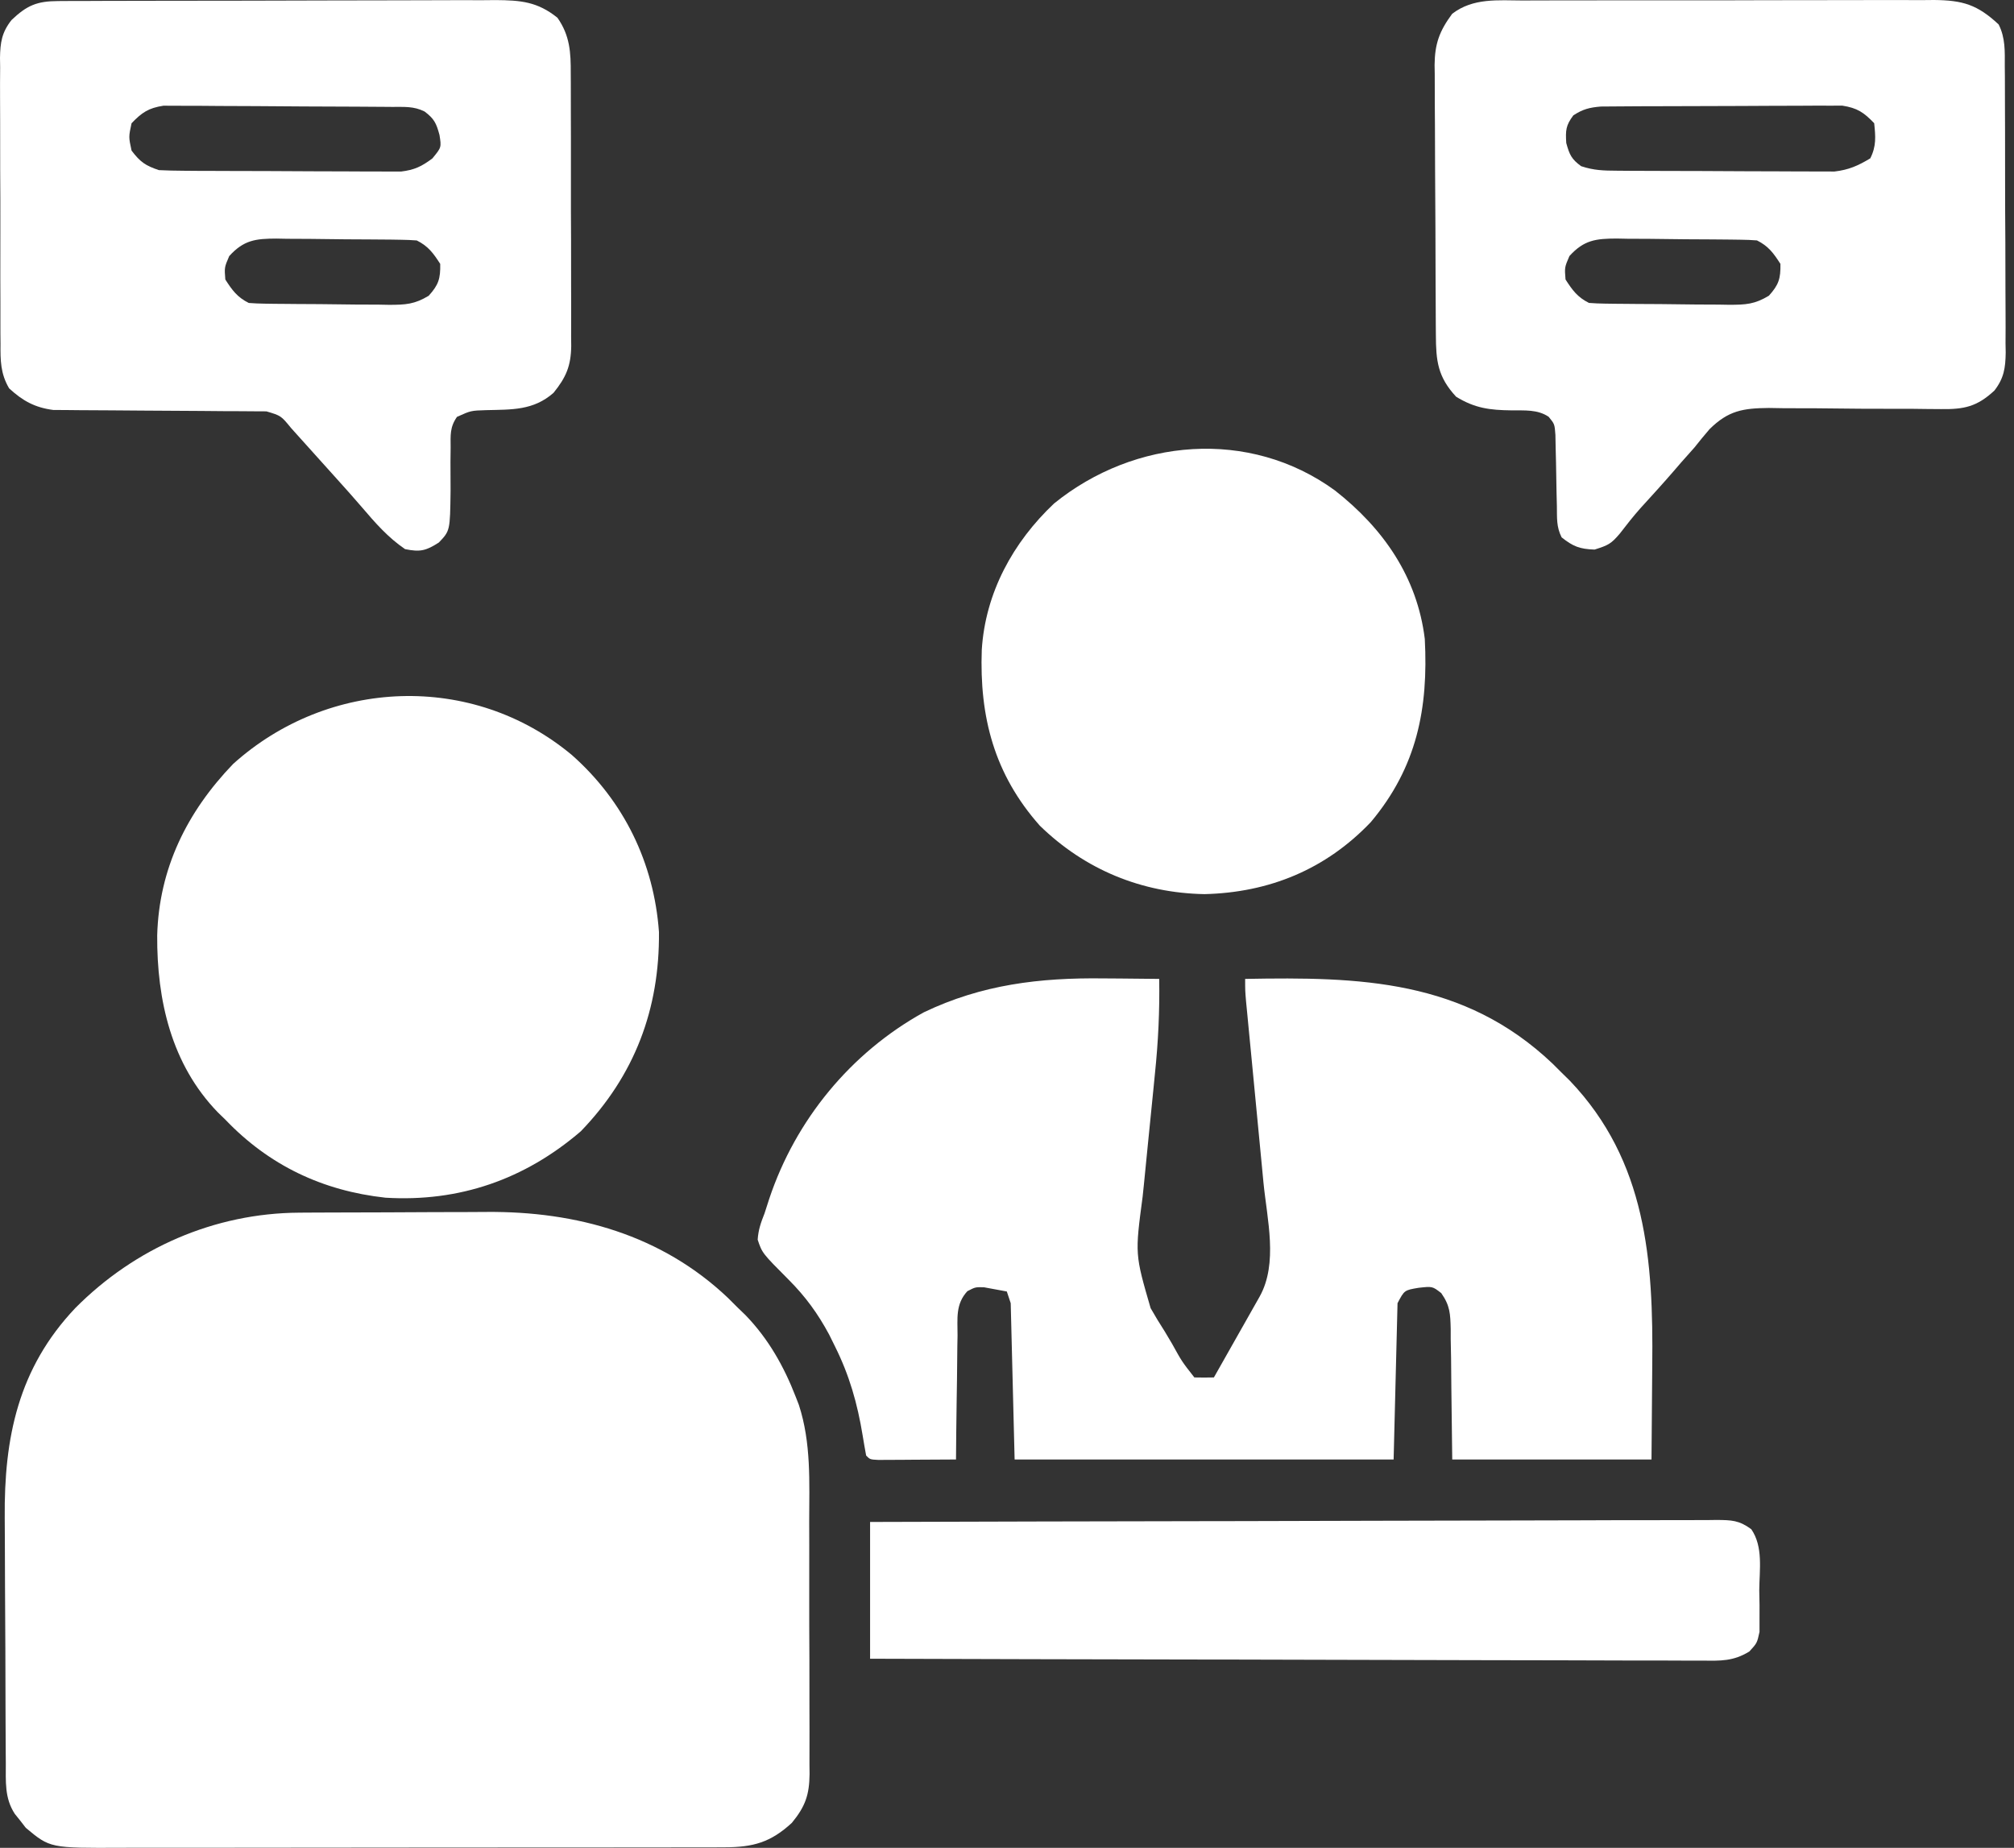
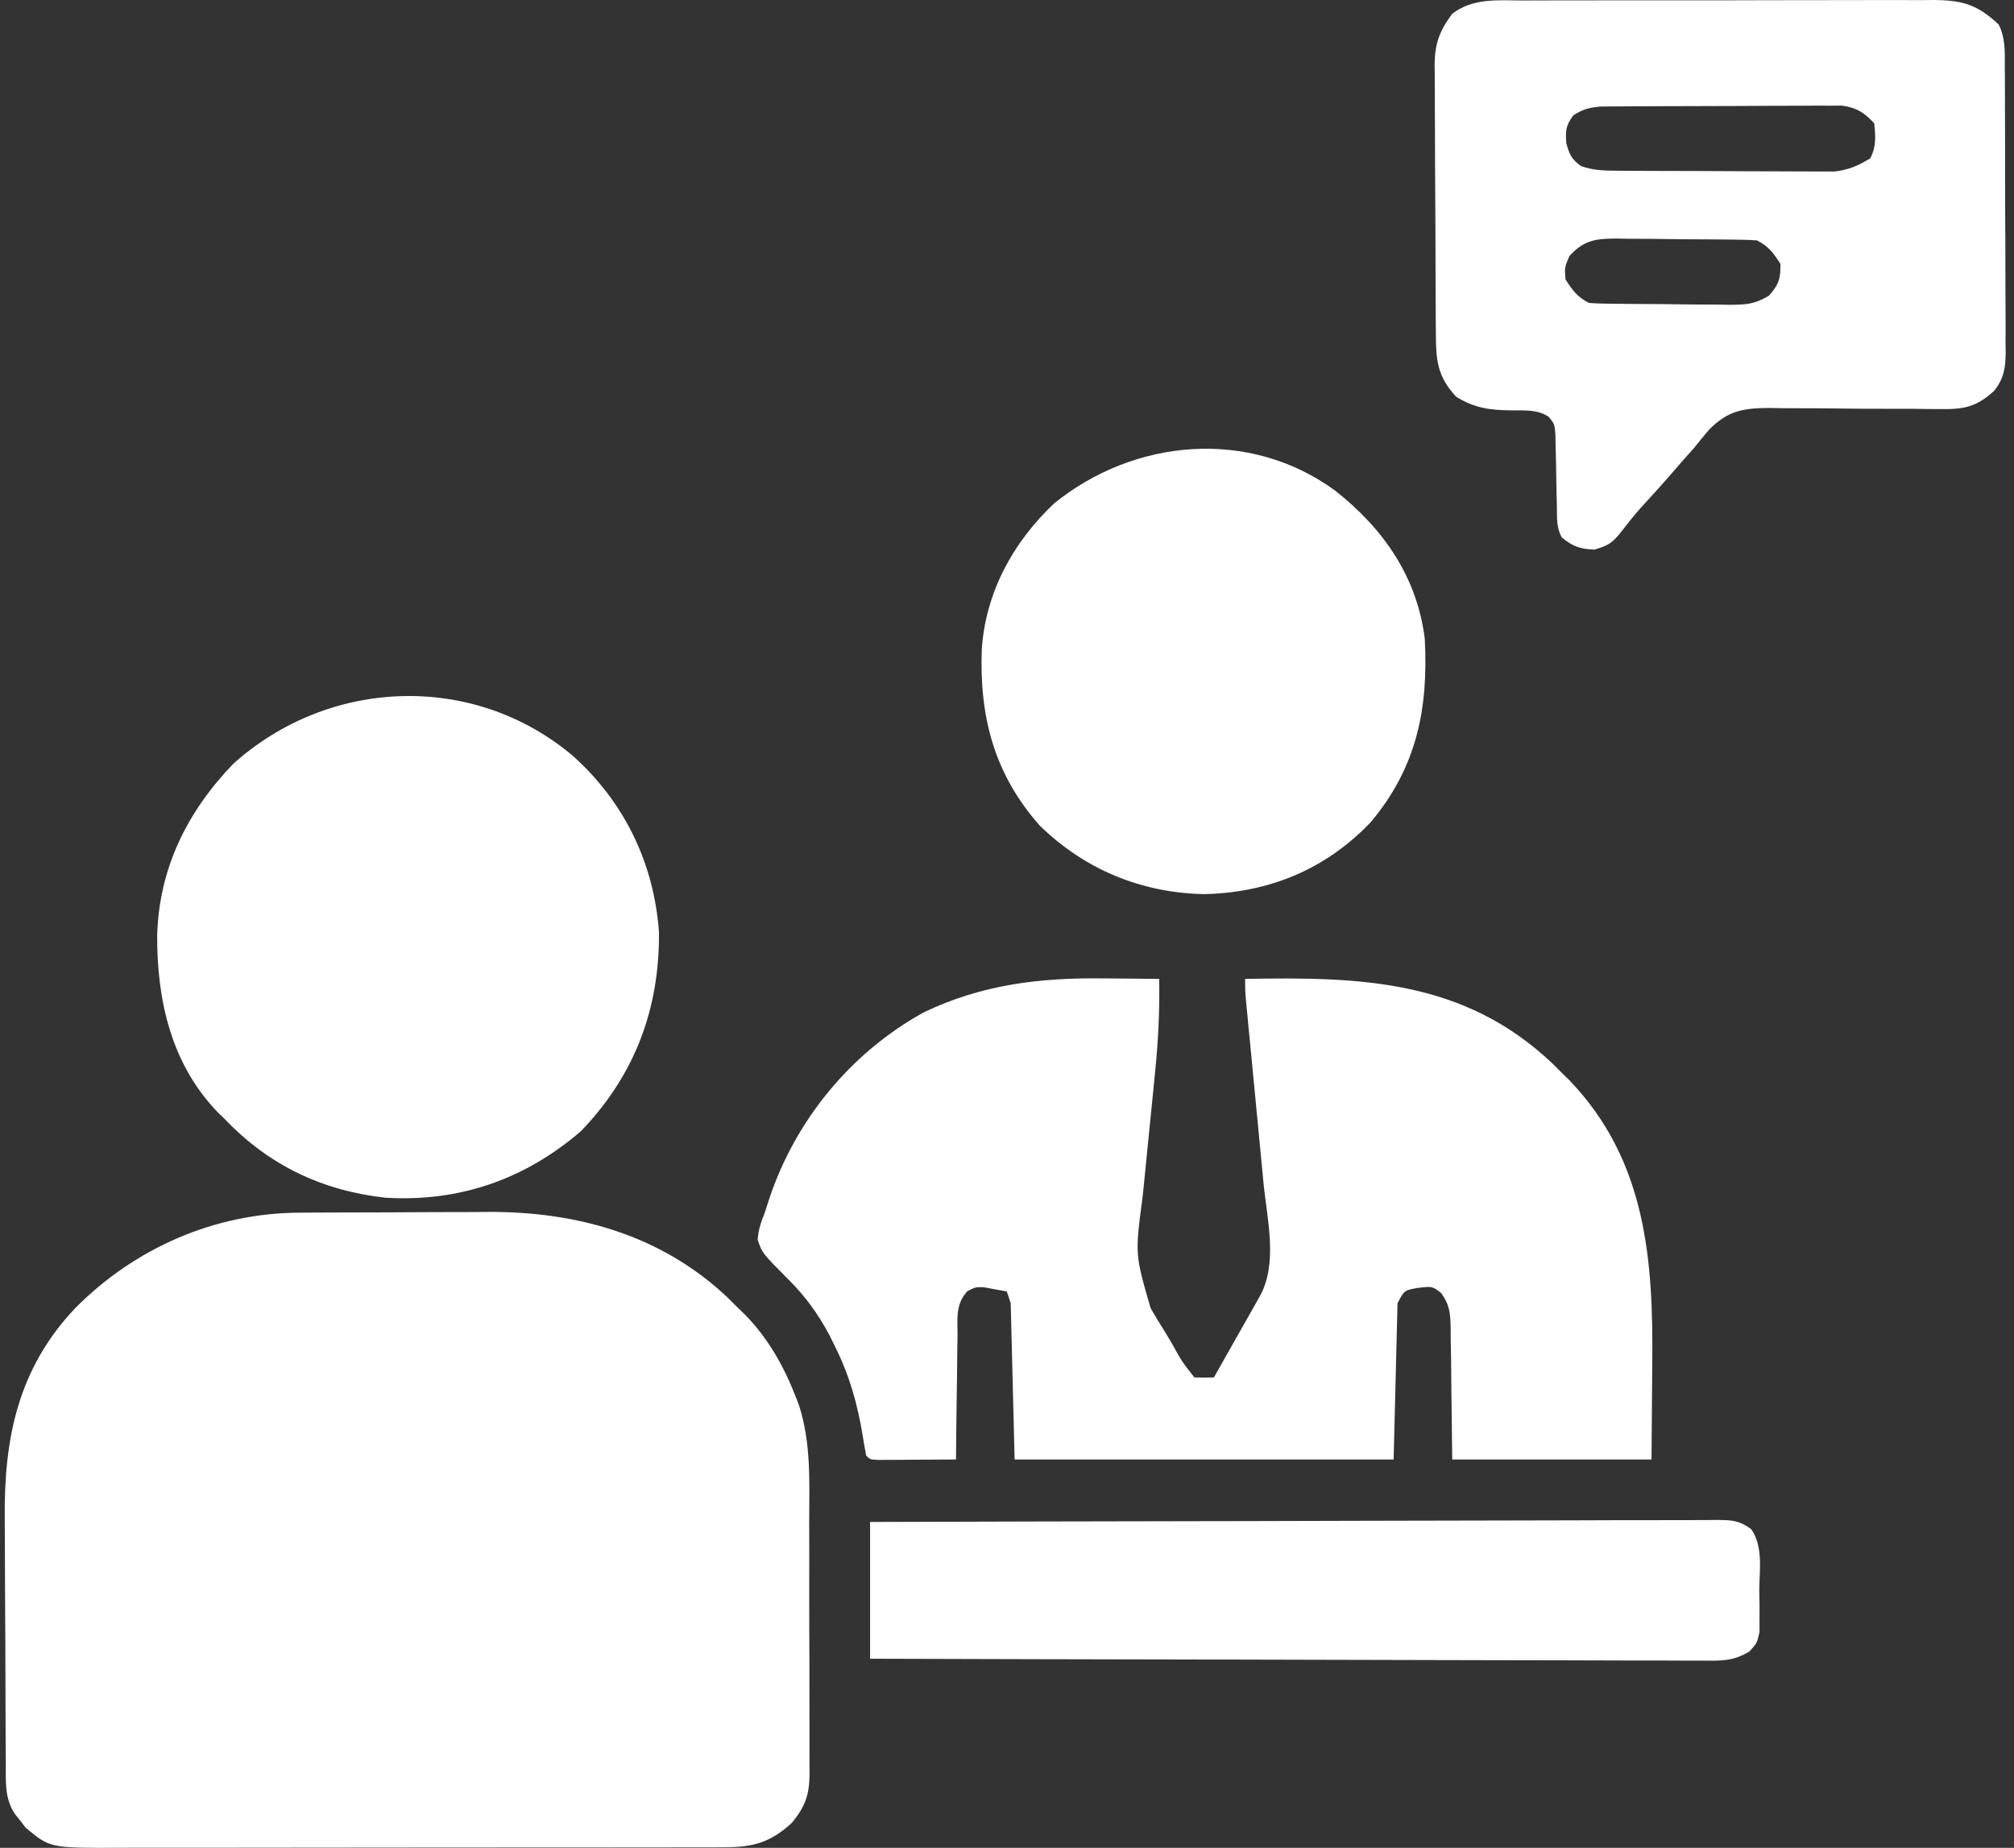
<svg xmlns="http://www.w3.org/2000/svg" width="97" height="89" viewBox="0 0 97 89" fill="none">
  <rect x="0" y="0" width="97" height="89" fill="#333333" stroke="none" />
  <path d="M14.407 58.407C14.529 58.406 14.651 58.405 14.777 58.404C15.178 58.401 15.579 58.4 15.98 58.399C16.118 58.399 16.257 58.398 16.399 58.398C17.134 58.395 17.868 58.393 18.602 58.392C19.352 58.391 20.102 58.387 20.852 58.381C21.436 58.378 22.02 58.377 22.604 58.377C22.88 58.376 23.156 58.374 23.432 58.372C27.758 58.336 31.87 59.475 35.07 62.521C35.285 62.735 35.285 62.735 35.504 62.954C35.705 63.148 35.705 63.148 35.909 63.346C37.007 64.481 37.759 65.815 38.327 67.282C38.376 67.409 38.425 67.536 38.476 67.666C39.075 69.502 38.977 71.393 38.973 73.302C38.974 73.684 38.975 74.067 38.976 74.45C38.978 75.247 38.977 76.045 38.975 76.843C38.973 77.865 38.977 78.886 38.983 79.908C38.986 80.696 38.986 81.484 38.985 82.273C38.985 82.65 38.986 83.026 38.988 83.403C38.991 83.929 38.989 84.455 38.986 84.981C38.989 85.213 38.989 85.213 38.991 85.449C38.979 86.444 38.791 87.001 38.139 87.795C37.116 88.738 36.275 88.971 34.897 88.973C34.694 88.974 34.694 88.974 34.487 88.975C34.036 88.977 33.585 88.976 33.134 88.975C32.81 88.976 32.486 88.977 32.161 88.978C31.282 88.981 30.402 88.981 29.523 88.98C28.788 88.98 28.054 88.981 27.319 88.982C25.585 88.984 23.852 88.984 22.118 88.983C20.331 88.982 18.543 88.984 16.756 88.988C15.221 88.992 13.685 88.993 12.15 88.992C11.233 88.992 10.317 88.992 9.4 88.995C8.538 88.997 7.676 88.997 6.813 88.994C6.497 88.994 6.181 88.995 5.866 88.996C2.412 89.012 2.412 89.012 1.243 88.036C1.157 87.925 1.072 87.814 0.984 87.701C0.895 87.59 0.806 87.479 0.714 87.365C0.212 86.602 0.283 85.797 0.28 84.921C0.279 84.762 0.277 84.603 0.276 84.439C0.272 83.912 0.27 83.385 0.268 82.858C0.268 82.677 0.267 82.496 0.266 82.31C0.262 81.351 0.259 80.393 0.258 79.434C0.256 78.45 0.249 77.466 0.242 76.482C0.237 75.721 0.235 74.96 0.234 74.198C0.234 73.836 0.231 73.474 0.228 73.112C0.193 69.253 0.875 65.904 3.627 63.001C6.491 60.114 10.322 58.431 14.407 58.407Z" fill="white" />
  <path d="M53.148 47.124C53.41 47.126 53.672 47.128 53.933 47.129C54.566 47.134 55.198 47.14 55.83 47.148C55.857 48.688 55.783 50.191 55.624 51.722C55.593 52.041 55.593 52.041 55.561 52.366C55.472 53.263 55.382 54.161 55.291 55.058C55.225 55.718 55.16 56.378 55.095 57.038C55.074 57.237 55.054 57.435 55.032 57.64C54.663 60.413 54.663 60.413 55.417 63.005C55.527 63.192 55.636 63.378 55.749 63.571C55.865 63.756 55.981 63.941 56.1 64.132C56.215 64.325 56.331 64.519 56.449 64.719C56.923 65.577 56.923 65.577 57.524 66.343C57.837 66.35 58.151 66.351 58.465 66.343C58.868 65.629 59.272 64.916 59.676 64.202C59.791 63.999 59.906 63.795 60.025 63.586C60.189 63.295 60.189 63.295 60.357 62.998C60.459 62.819 60.56 62.639 60.665 62.455C61.566 60.843 61.026 58.729 60.852 56.958C60.827 56.692 60.801 56.426 60.776 56.16C60.71 55.465 60.643 54.771 60.576 54.077C60.468 52.961 60.361 51.846 60.255 50.73C60.218 50.341 60.18 49.953 60.142 49.564C60.12 49.329 60.097 49.094 60.074 48.852C60.054 48.645 60.033 48.438 60.013 48.225C59.97 47.712 59.97 47.712 59.97 47.148C65.49 47.046 70.505 47.169 74.779 51.231C74.922 51.374 75.066 51.517 75.213 51.664C75.41 51.858 75.41 51.858 75.612 52.056C79.303 55.927 79.633 60.712 79.577 65.778C79.565 67.269 79.553 68.759 79.541 70.295C76.374 70.295 73.207 70.295 69.944 70.295C69.897 66.578 69.897 66.578 69.888 65.408C69.882 65.101 69.876 64.794 69.87 64.487C69.87 64.249 69.87 64.249 69.87 64.006C69.852 63.281 69.84 62.888 69.415 62.282C68.99 61.951 68.99 61.951 68.321 62.026C67.638 62.141 67.638 62.141 67.309 62.767C67.247 65.251 67.185 67.735 67.121 70.295C61.097 70.295 55.073 70.295 48.867 70.295C48.805 67.811 48.743 65.326 48.679 62.767C48.617 62.581 48.555 62.395 48.491 62.203C48.258 62.16 48.025 62.117 47.785 62.073C47.654 62.049 47.523 62.025 47.388 62C46.975 61.99 46.975 61.99 46.591 62.189C46.014 62.817 46.119 63.498 46.118 64.322C46.114 64.492 46.111 64.663 46.108 64.838C46.099 65.383 46.095 65.927 46.091 66.472C46.086 66.841 46.08 67.21 46.074 67.579C46.06 68.485 46.051 69.389 46.044 70.295C45.358 70.3 44.672 70.303 43.986 70.306C43.692 70.309 43.692 70.309 43.392 70.311C43.113 70.312 43.113 70.312 42.828 70.313C42.569 70.314 42.569 70.314 42.305 70.316C41.904 70.295 41.904 70.295 41.716 70.106C41.657 69.783 41.599 69.459 41.547 69.134C41.295 67.597 40.91 66.239 40.21 64.837C40.12 64.654 40.029 64.471 39.936 64.282C39.391 63.267 38.794 62.448 37.984 61.636C36.71 60.357 36.71 60.357 36.492 59.708C36.523 59.232 36.647 58.883 36.823 58.439C36.898 58.208 36.972 57.977 37.049 57.738C38.316 53.944 40.969 50.707 44.488 48.76C47.287 47.419 50.069 47.085 53.148 47.124Z" fill="white" />
-   <path d="M2.801 0.051C3.099 0.049 3.099 0.049 3.403 0.047C3.62 0.047 3.837 0.047 4.06 0.047C4.29 0.046 4.519 0.045 4.755 0.043C5.383 0.04 6.012 0.039 6.64 0.039C7.033 0.039 7.426 0.038 7.819 0.037C9.191 0.033 10.562 0.032 11.934 0.032C13.211 0.032 14.488 0.028 15.765 0.022C16.863 0.017 17.96 0.015 19.058 0.016C19.713 0.016 20.368 0.015 21.023 0.011C21.754 0.006 22.485 0.008 23.216 0.01C23.432 0.008 23.648 0.006 23.87 0.004C25.085 0.013 25.886 0.082 26.848 0.854C27.45 1.714 27.495 2.526 27.489 3.545C27.49 3.698 27.491 3.85 27.492 4.007C27.496 4.509 27.495 5.01 27.494 5.512C27.495 5.862 27.496 6.212 27.497 6.562C27.499 7.295 27.498 8.028 27.497 8.761C27.494 9.698 27.498 10.636 27.504 11.574C27.507 12.296 27.507 13.019 27.506 13.742C27.506 14.088 27.507 14.433 27.509 14.779C27.512 15.263 27.51 15.746 27.507 16.23C27.51 16.443 27.51 16.443 27.512 16.66C27.499 17.628 27.265 18.172 26.66 18.92C25.69 19.773 24.652 19.724 23.424 19.754C22.676 19.777 22.676 19.777 22.01 20.078C21.661 20.577 21.701 20.955 21.704 21.559C21.701 21.783 21.699 22.006 21.696 22.236C21.696 22.706 21.698 23.176 21.701 23.646C21.676 25.564 21.676 25.564 21.136 26.13C20.512 26.529 20.235 26.596 19.509 26.448C18.682 25.885 18.069 25.179 17.422 24.421C17.034 23.969 16.638 23.526 16.239 23.084C15.499 22.264 14.76 21.442 14.023 20.62C13.534 20.022 13.534 20.022 12.832 19.813C12.636 19.812 12.44 19.811 12.237 19.81C12.015 19.808 11.792 19.806 11.563 19.805C11.322 19.804 11.08 19.804 10.832 19.803C10.454 19.8 10.075 19.796 9.697 19.793C8.764 19.784 7.83 19.78 6.896 19.776C6.373 19.773 5.849 19.769 5.326 19.764C4.833 19.759 4.34 19.756 3.847 19.756C3.51 19.752 3.51 19.752 3.166 19.749C2.969 19.748 2.772 19.747 2.569 19.746C1.679 19.631 1.095 19.308 0.438 18.703C0.022 17.991 0.018 17.361 0.025 16.559C0.023 16.399 0.022 16.239 0.02 16.074C0.016 15.547 0.017 15.02 0.019 14.493C0.018 14.126 0.017 13.758 0.015 13.391C0.013 12.622 0.014 11.853 0.017 11.083C0.02 10.098 0.016 9.114 0.009 8.129C0.005 7.371 0.005 6.612 0.007 5.854C0.007 5.491 0.006 5.128 0.003 4.765C-0 4.257 0.002 3.749 0.007 3.241C0.004 3.091 0.002 2.942 0 2.788C0.013 2.041 0.086 1.56 0.556 0.964C1.298 0.258 1.781 0.055 2.801 0.051ZM6.336 5.936C6.194 6.594 6.194 6.594 6.336 7.253C6.753 7.8 6.998 7.975 7.653 8.194C8.043 8.213 8.434 8.222 8.825 8.224C9.067 8.226 9.309 8.228 9.558 8.23C9.822 8.23 10.086 8.231 10.351 8.232C10.622 8.233 10.893 8.234 11.164 8.235C11.733 8.237 12.301 8.238 12.87 8.239C13.598 8.24 14.325 8.245 15.052 8.25C15.613 8.253 16.173 8.254 16.733 8.255C17.001 8.255 17.269 8.257 17.538 8.259C17.913 8.262 18.289 8.262 18.664 8.261C18.985 8.262 18.985 8.262 19.311 8.263C19.96 8.185 20.306 8.019 20.826 7.629C21.262 7.099 21.262 7.099 21.167 6.5C21.012 5.927 20.913 5.723 20.45 5.371C19.917 5.105 19.466 5.154 18.871 5.149C18.747 5.148 18.624 5.147 18.497 5.146C18.088 5.142 17.679 5.14 17.27 5.138C17.131 5.137 16.991 5.136 16.847 5.136C16.108 5.132 15.368 5.129 14.629 5.127C13.866 5.125 13.103 5.119 12.34 5.111C11.753 5.106 11.165 5.105 10.578 5.104C10.297 5.103 10.016 5.101 9.734 5.097C9.34 5.093 8.946 5.093 8.552 5.094C8.328 5.093 8.104 5.092 7.873 5.091C7.152 5.202 6.839 5.414 6.336 5.936ZM11.04 12.334C10.806 12.879 10.806 12.879 10.852 13.463C11.185 13.98 11.428 14.316 11.981 14.592C12.238 14.613 12.495 14.622 12.752 14.626C12.911 14.628 13.07 14.63 13.233 14.633C13.492 14.635 13.492 14.635 13.755 14.637C13.932 14.639 14.109 14.64 14.291 14.642C14.666 14.644 15.04 14.646 15.415 14.648C15.988 14.651 16.56 14.659 17.133 14.668C17.497 14.669 17.86 14.671 18.224 14.672C18.395 14.676 18.566 14.679 18.742 14.682C19.529 14.68 19.961 14.66 20.647 14.245C21.123 13.72 21.217 13.418 21.202 12.71C20.869 12.193 20.626 11.857 20.073 11.581C19.817 11.561 19.56 11.551 19.303 11.548C19.064 11.544 19.064 11.544 18.821 11.54C18.563 11.538 18.563 11.538 18.299 11.536C18.123 11.535 17.946 11.533 17.764 11.532C17.389 11.529 17.014 11.527 16.639 11.526C16.067 11.522 15.495 11.514 14.922 11.506C14.558 11.504 14.194 11.502 13.83 11.501C13.659 11.498 13.488 11.494 13.312 11.491C12.32 11.494 11.742 11.558 11.04 12.334Z" fill="white" />
  <path d="M73.358 0.024C73.703 0.022 73.703 0.022 74.054 0.02C74.682 0.017 75.309 0.017 75.937 0.018C76.461 0.018 76.986 0.017 77.511 0.016C78.749 0.014 79.987 0.014 81.225 0.016C82.501 0.018 83.777 0.015 85.052 0.01C86.149 0.006 87.246 0.005 88.343 0.006C88.998 0.007 89.652 0.006 90.307 0.003C91.037 -0 91.766 0.002 92.496 0.006C92.712 0.004 92.928 0.002 93.15 0C94.529 0.013 95.234 0.221 96.26 1.177C96.59 1.829 96.558 2.478 96.556 3.193C96.557 3.353 96.559 3.513 96.561 3.677C96.565 4.206 96.565 4.734 96.565 5.262C96.566 5.629 96.568 5.997 96.569 6.364C96.572 7.135 96.572 7.905 96.571 8.676C96.57 9.662 96.576 10.648 96.583 11.634C96.588 12.394 96.589 13.153 96.588 13.912C96.588 14.275 96.59 14.639 96.593 15.003C96.597 15.512 96.596 16.02 96.592 16.529C96.595 16.679 96.597 16.829 96.6 16.983C96.589 17.724 96.517 18.213 96.058 18.809C95.222 19.587 94.601 19.72 93.478 19.704C93.258 19.703 93.037 19.701 92.81 19.699C92.455 19.695 92.455 19.695 92.092 19.69C91.718 19.689 91.343 19.689 90.968 19.689C90.046 19.689 89.125 19.686 88.204 19.672C87.686 19.665 87.169 19.662 86.651 19.663C86.165 19.665 85.679 19.661 85.193 19.649C83.943 19.662 83.242 19.775 82.335 20.672C82.087 20.961 81.845 21.254 81.61 21.553C81.391 21.801 81.172 22.048 80.951 22.294C80.847 22.416 80.742 22.538 80.634 22.663C80.1 23.281 79.55 23.884 78.999 24.488C78.65 24.882 78.332 25.288 78.011 25.705C77.59 26.198 77.46 26.261 76.799 26.47C76.084 26.444 75.767 26.323 75.212 25.881C74.955 25.369 74.993 24.95 74.984 24.377C74.978 24.151 74.973 23.926 74.967 23.694C74.958 23.216 74.949 22.739 74.942 22.262C74.937 22.036 74.931 21.81 74.925 21.578C74.921 21.37 74.917 21.163 74.913 20.949C74.875 20.426 74.875 20.426 74.589 20.075C74.051 19.712 73.429 19.773 72.8 19.765C71.765 19.752 71.04 19.668 70.13 19.107C69.243 18.148 69.161 17.387 69.156 16.124C69.155 15.974 69.154 15.824 69.152 15.669C69.149 15.171 69.147 14.673 69.145 14.176C69.144 14.006 69.143 13.835 69.142 13.66C69.138 12.759 69.136 11.858 69.134 10.958C69.132 10.028 69.125 9.099 69.118 8.17C69.113 7.455 69.111 6.739 69.111 6.024C69.11 5.681 69.108 5.339 69.104 4.996C69.1 4.516 69.1 4.036 69.101 3.556C69.099 3.416 69.096 3.275 69.094 3.131C69.104 2.106 69.327 1.494 69.942 0.664C70.951 -0.11 72.142 0.019 73.358 0.024ZM75.776 5.557C75.414 6.04 75.398 6.278 75.435 6.886C75.591 7.452 75.686 7.663 76.152 8.004C76.772 8.21 77.234 8.218 77.886 8.222C78.127 8.224 78.368 8.226 78.617 8.228C78.881 8.229 79.144 8.229 79.408 8.23C79.679 8.231 79.95 8.232 80.22 8.233C80.788 8.235 81.356 8.237 81.924 8.237C82.65 8.238 83.375 8.243 84.101 8.248C84.66 8.252 85.22 8.253 85.779 8.253C86.047 8.253 86.314 8.255 86.582 8.257C86.957 8.261 87.332 8.26 87.707 8.259C87.92 8.26 88.133 8.26 88.353 8.261C89.037 8.182 89.491 7.982 90.078 7.627C90.373 7.039 90.334 6.582 90.266 5.934C89.766 5.411 89.451 5.201 88.732 5.088C88.397 5.089 88.397 5.089 88.056 5.09C87.87 5.088 87.87 5.088 87.681 5.087C87.274 5.086 86.868 5.09 86.461 5.094C86.177 5.095 85.893 5.095 85.609 5.095C85.016 5.095 84.422 5.098 83.829 5.104C83.068 5.11 82.308 5.111 81.547 5.111C80.962 5.111 80.376 5.113 79.791 5.116C79.51 5.117 79.23 5.118 78.95 5.118C78.558 5.119 78.166 5.122 77.774 5.126C77.44 5.128 77.44 5.128 77.099 5.131C76.547 5.179 76.235 5.257 75.776 5.557ZM75.588 12.332C75.353 12.877 75.353 12.877 75.4 13.461C75.733 13.978 75.976 14.314 76.529 14.59C76.785 14.611 77.042 14.62 77.299 14.624C77.458 14.626 77.617 14.629 77.781 14.631C78.039 14.633 78.039 14.633 78.303 14.635C78.479 14.637 78.656 14.638 78.838 14.64C79.213 14.642 79.588 14.644 79.963 14.646C80.535 14.649 81.108 14.657 81.68 14.666C82.044 14.668 82.408 14.669 82.772 14.671C82.943 14.674 83.114 14.677 83.29 14.68C84.077 14.678 84.508 14.658 85.194 14.243C85.67 13.718 85.764 13.416 85.75 12.709C85.417 12.191 85.174 11.856 84.621 11.579C84.365 11.559 84.107 11.549 83.85 11.546C83.612 11.542 83.612 11.542 83.369 11.539C83.11 11.537 83.11 11.537 82.847 11.534C82.67 11.533 82.493 11.531 82.311 11.53C81.936 11.527 81.562 11.525 81.187 11.524C80.614 11.521 80.042 11.512 79.47 11.504C79.106 11.502 78.742 11.501 78.378 11.499C78.207 11.496 78.036 11.493 77.859 11.489C76.868 11.493 76.29 11.556 75.588 12.332Z" fill="white" />
  <path d="M27.545 36.366C30.048 38.581 31.497 41.554 31.738 44.89C31.771 48.599 30.569 51.798 27.974 54.487C25.268 56.81 22.122 57.901 18.565 57.686C15.534 57.352 12.961 56.133 10.849 53.922C10.73 53.807 10.611 53.692 10.489 53.573C8.251 51.261 7.553 48.169 7.571 45.052C7.659 41.833 9.004 39.108 11.226 36.797C15.818 32.661 22.75 32.363 27.545 36.366Z" fill="white" />
  <path d="M64.294 23.622C66.617 25.445 68.255 27.782 68.622 30.774C68.797 34.118 68.245 36.945 66.023 39.595C63.849 41.877 61.126 42.989 58.013 43.065C54.986 43.01 52.255 41.887 50.08 39.767C47.886 37.292 47.169 34.533 47.285 31.296C47.458 28.552 48.786 26.119 50.769 24.248C54.639 21.111 60.172 20.618 64.294 23.622Z" fill="white" />
  <path d="M41.906 73.304C47.365 73.287 52.824 73.273 58.282 73.265C58.786 73.264 59.291 73.264 59.795 73.263C59.92 73.263 60.045 73.263 60.174 73.262C62.204 73.259 64.234 73.253 66.264 73.246C68.346 73.239 70.429 73.235 72.511 73.233C73.681 73.232 74.851 73.23 76.02 73.225C77.121 73.219 78.221 73.218 79.322 73.219C79.726 73.219 80.131 73.217 80.535 73.215C81.086 73.211 81.637 73.212 82.188 73.214C82.349 73.212 82.51 73.209 82.676 73.207C83.396 73.214 83.754 73.218 84.347 73.653C84.929 74.5 84.739 75.606 84.731 76.597C84.735 76.83 84.74 77.063 84.744 77.302C84.744 77.526 84.743 77.749 84.743 77.98C84.743 78.286 84.743 78.286 84.743 78.598C84.625 79.138 84.625 79.138 84.253 79.543C83.477 80.017 82.877 79.993 81.985 79.981C81.813 79.982 81.642 79.983 81.465 79.983C80.891 79.984 80.316 79.98 79.742 79.976C79.33 79.976 78.918 79.976 78.507 79.977C77.388 79.977 76.27 79.972 75.152 79.967C73.984 79.962 72.816 79.962 71.647 79.961C69.56 79.959 67.473 79.953 65.386 79.946C63.492 79.94 61.598 79.935 59.704 79.932C59.579 79.932 59.455 79.932 59.326 79.931C58.702 79.93 58.077 79.93 57.452 79.929C52.27 79.921 47.088 79.907 41.906 79.891C41.906 77.717 41.906 75.544 41.906 73.304Z" fill="white" />
</svg>